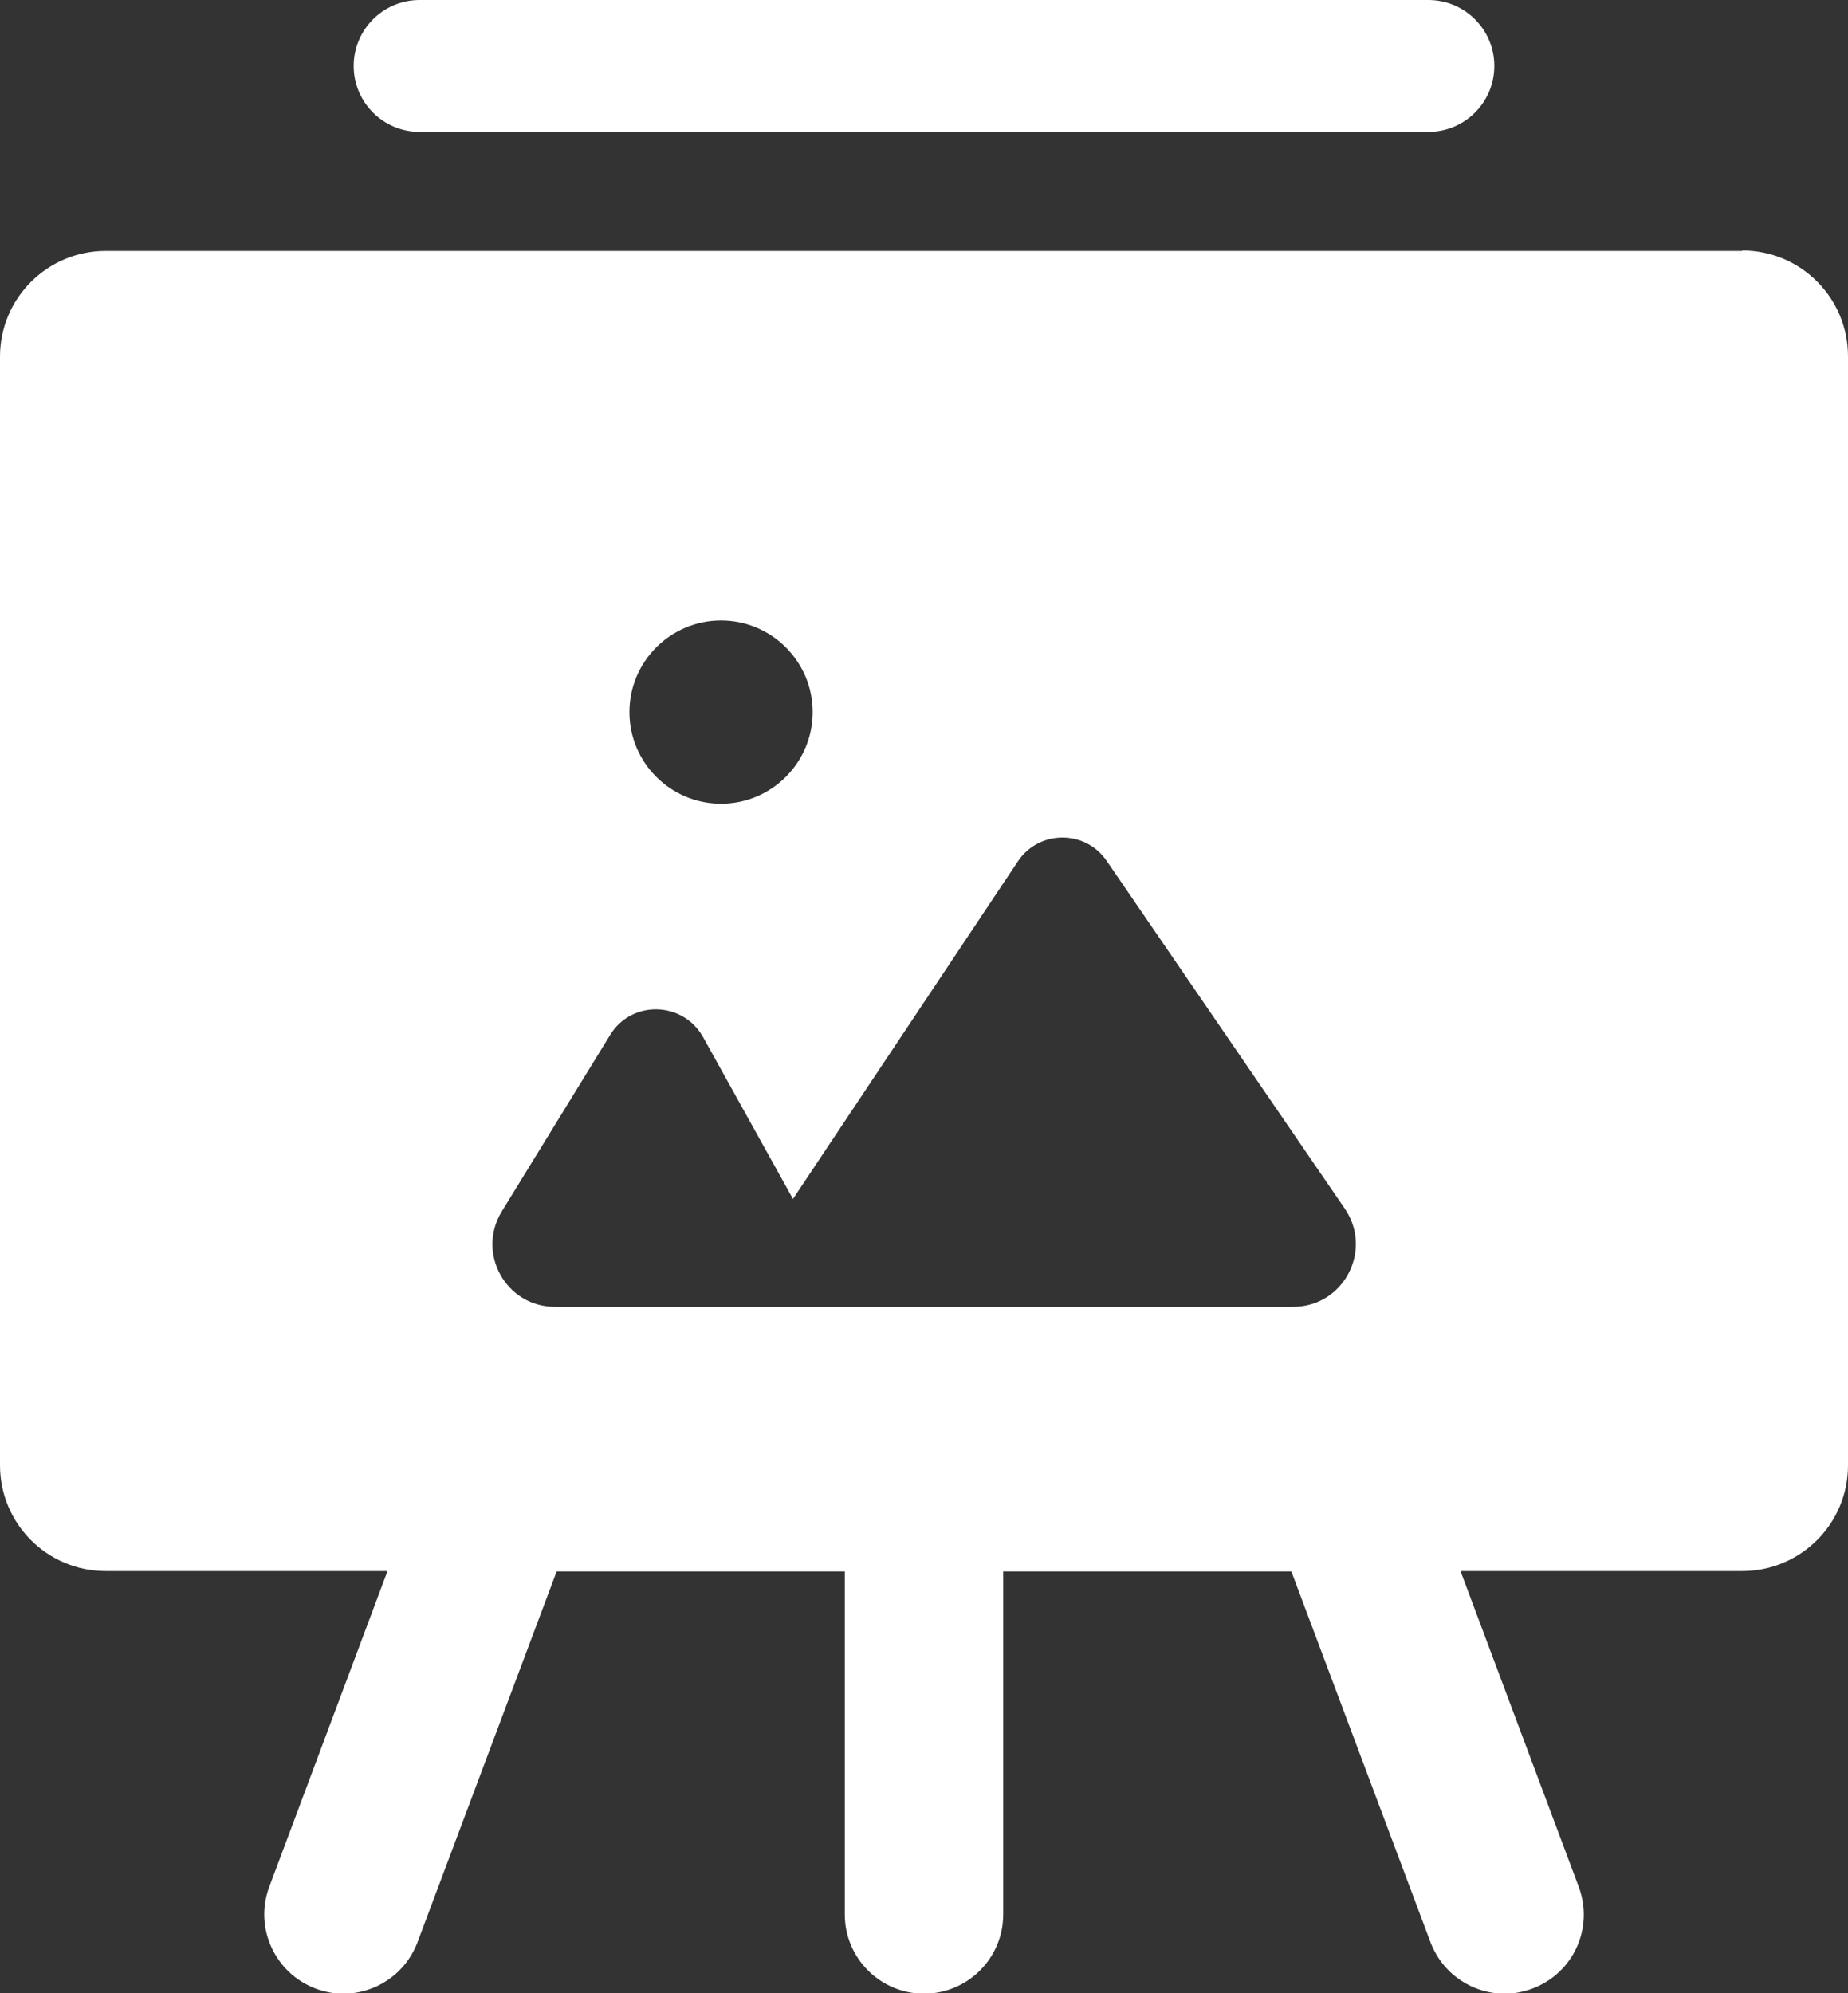
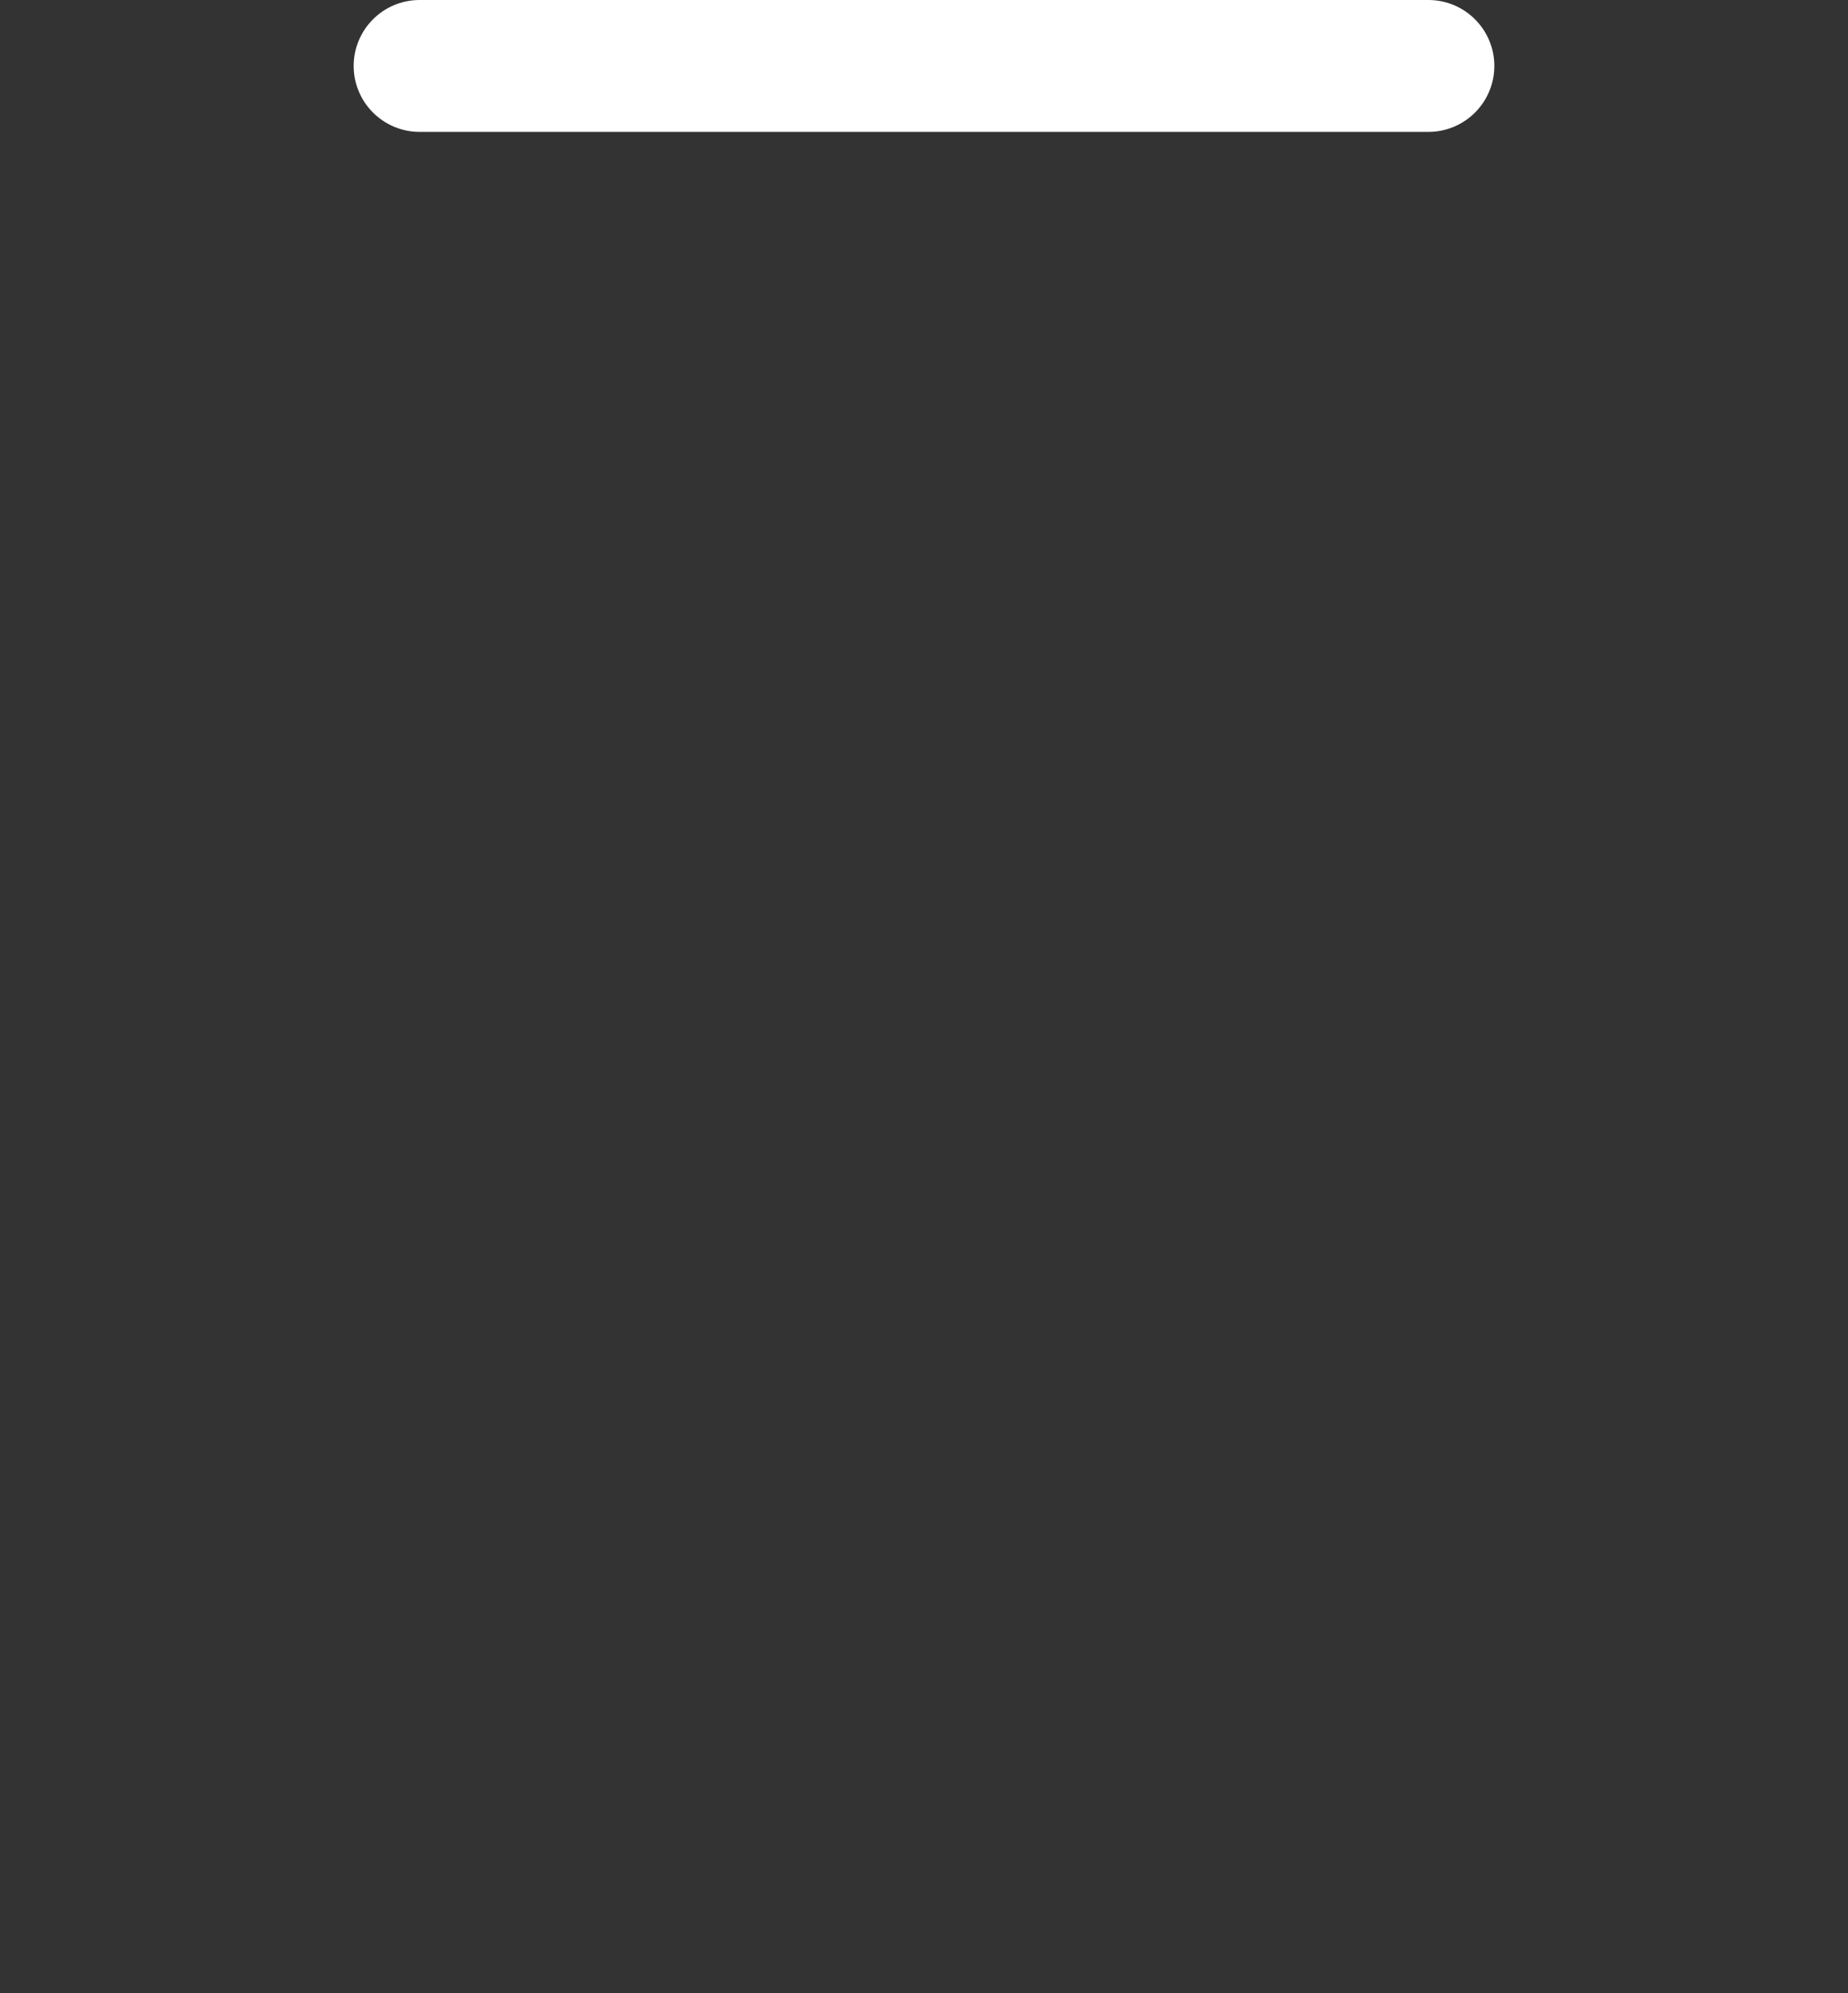
<svg xmlns="http://www.w3.org/2000/svg" id="Layer_2" data-name="Layer 2" viewBox="0 0 43.16 46.55">
  <rect x="0" y="0" width="43.16" height="46.55" fill="#333333" stroke="none" />
  <defs>
    <style>      .cls-1 {        fill: #fff;        stroke-width: 0px;      }    </style>
  </defs>
  <g id="Layer_1-2" data-name="Layer 1">
    <g>
      <path class="cls-1" d="M33.36,0H9.8c-.85,0-1.54.69-1.54,1.54s.69,1.54,1.54,1.54h23.56c.85,0,1.54-.69,1.54-1.54s-.69-1.54-1.54-1.54Z" />
-       <path class="cls-1" d="M40.69,5.86H2.47c-1.36,0-2.47,1.1-2.47,2.47v25.89c0,1.36,1.1,2.47,2.47,2.47h6.58l-2.76,7.37c-.36.96.13,2.02,1.08,2.38.21.08.43.12.65.12.75,0,1.45-.46,1.73-1.2l3.25-8.66h6.73v8.01c0,1.02.83,1.85,1.85,1.85s1.85-.83,1.85-1.85v-8.01h6.73l3.25,8.66c.28.74.98,1.2,1.73,1.2.22,0,.44-.04.65-.12.96-.36,1.44-1.42,1.08-2.38l-2.76-7.37h6.58c1.36,0,2.47-1.1,2.47-2.47V8.32c0-1.36-1.1-2.47-2.47-2.47ZM16.84,14.49c1.18,0,2.14.96,2.14,2.14s-.96,2.14-2.14,2.14-2.14-.96-2.14-2.14.96-2.14,2.14-2.14ZM30.2,30.52H12.96c-1.14,0-1.84-1.25-1.24-2.23l2.53-4.12c.5-.82,1.7-.79,2.17.05l2.1,3.78,5.25-7.88c.49-.74,1.58-.75,2.08-.01l5.56,8.12c.66.97-.03,2.29-1.21,2.29Z" />
    </g>
  </g>
</svg>